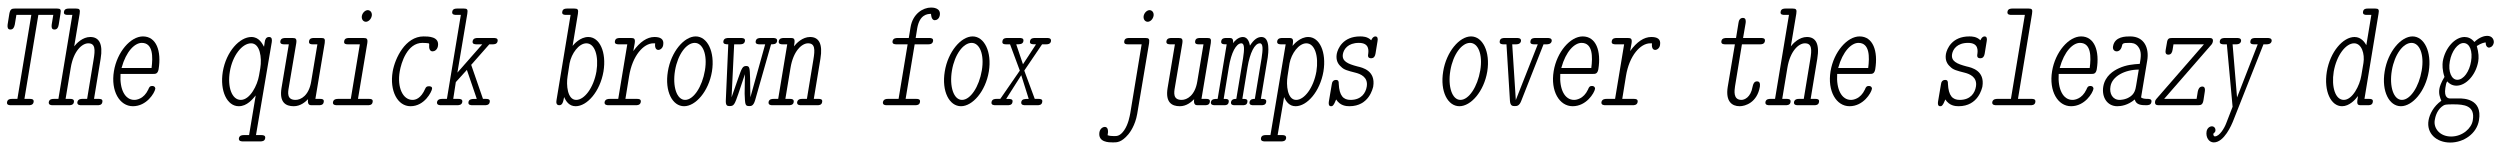
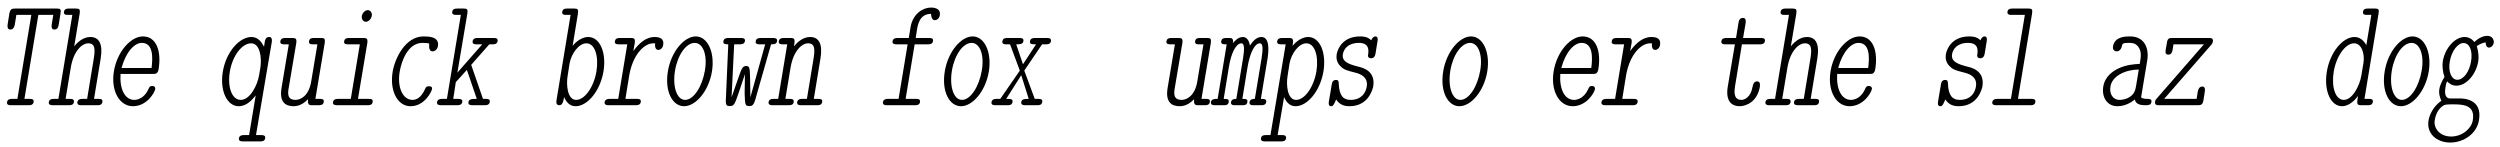
<svg xmlns="http://www.w3.org/2000/svg" width="680px" height="40px" viewBox="0 0 680 40" version="1.1">
  <g id="surface1">
    <path style=" stroke:none;fill-rule:nonzero;fill:rgb(0%,0%,0%);fill-opacity:1;" d="M 15.98 6.664 L 16.449 3.734 C 16.684 2.562 16.41 2.328 15.551 2.328 L 4.027 2.328 C 3.207 2.328 2.777 2.484 2.543 3.734 L 2.074 6.664 C 1.996 7.328 2.035 8.031 2.816 8.031 C 3.637 8.031 3.871 7.367 4.027 6.664 L 4.457 4.047 L 8.52 4.047 L 4.73 26.898 L 3.285 26.898 C 2.895 26.898 2.074 26.898 1.918 27.758 C 1.762 28.617 2.582 28.617 2.973 28.617 L 7.855 28.617 C 8.168 28.617 8.988 28.617 9.145 27.758 C 9.301 26.898 8.48 26.898 8.129 26.898 L 6.645 26.898 L 10.434 4.047 L 14.496 4.047 L 14.066 6.664 C 13.988 7.328 13.988 8.031 14.809 8.031 C 15.629 8.031 15.863 7.367 15.98 6.664 Z M 15.98 6.664 " />
    <path style=" stroke:none;fill-rule:nonzero;fill:rgb(0%,0%,0%);fill-opacity:1;" d="M 27.84 27.758 C 28.035 26.898 27.215 26.898 26.863 26.898 L 25.574 26.898 L 27.371 16 C 28.074 11.859 26.902 10.062 24.559 10.062 C 22.488 10.062 20.848 11.742 20.184 12.602 L 21.668 3.734 C 21.863 2.562 21.59 2.328 20.691 2.328 L 18.738 2.328 C 18.387 2.328 17.527 2.328 17.41 3.188 C 17.215 4.047 18.074 4.047 18.426 4.047 L 19.676 4.047 L 15.887 26.898 L 14.637 26.898 C 14.285 26.898 13.426 26.898 13.27 27.758 C 13.152 28.617 14.012 28.617 14.324 28.617 L 18.777 28.617 C 19.129 28.617 19.988 28.617 20.105 27.758 C 20.262 26.898 19.402 26.898 19.09 26.898 L 17.84 26.898 L 19.246 18.422 C 19.988 13.891 22.293 11.781 24.012 11.781 C 25.926 11.781 25.926 13.461 25.457 16.234 L 23.699 26.898 L 22.371 26.898 C 22.059 26.898 21.238 26.898 21.043 27.758 C 20.926 28.617 21.746 28.617 22.098 28.617 L 26.551 28.617 C 26.902 28.617 27.723 28.617 27.84 27.758 Z M 27.84 27.758 " />
    <path style=" stroke:none;fill-rule:nonzero;fill:rgb(0%,0%,0%);fill-opacity:1;" d="M 42.238 24.164 C 42.277 23.969 42.16 23.383 41.379 23.383 C 40.793 23.383 40.598 23.656 40.324 24.359 C 39.113 26.938 37.121 27.172 36.535 27.172 C 33.996 27.172 32.512 24.32 32.785 20.102 L 41.73 20.102 C 42.277 20.102 42.902 20.102 43.137 18.852 C 43.957 13.852 42.512 9.906 38.879 9.906 C 35.52 9.906 31.848 14.125 30.988 19.359 C 30.09 24.789 32.551 28.891 36.145 28.891 C 39.895 28.891 42.043 25.297 42.238 24.164 Z M 41.223 18.5 L 33.059 18.5 C 34.309 13.891 36.691 11.664 38.566 11.664 C 41.652 11.664 41.613 15.492 41.223 18.5 Z M 41.223 18.5 " />
    <path style=" stroke:none;fill-rule:nonzero;fill:rgb(0%,0%,0%);fill-opacity:1;" d="M 72.129 37.602 C 72.285 36.742 71.426 36.742 71.035 36.742 L 69.629 36.742 L 73.926 11.43 C 74.004 10.805 74.004 10.062 73.184 10.062 C 72.363 10.062 72.09 10.766 72.012 11.43 L 71.816 12.719 C 71.309 11.82 70.449 10.062 68.379 10.062 C 65.215 10.062 61.543 13.969 60.605 19.477 C 59.746 24.75 61.777 28.891 64.941 28.891 C 67.207 28.891 68.691 26.977 69.551 25.961 L 67.754 36.742 L 66.387 36.742 C 65.996 36.742 65.137 36.742 64.98 37.602 C 64.863 38.461 65.723 38.461 66.113 38.461 L 70.762 38.461 C 71.152 38.461 72.012 38.461 72.129 37.602 Z M 70.449 20.57 C 70.02 23.148 68.027 27.172 65.488 27.172 C 63.066 27.172 61.816 23.656 62.52 19.477 C 63.223 15.141 65.84 11.781 68.301 11.781 C 70.723 11.781 71.27 15.648 70.801 18.539 Z M 70.449 20.57 " />
    <path style=" stroke:none;fill-rule:nonzero;fill:rgb(0%,0%,0%);fill-opacity:1;" d="M 88.051 27.758 C 88.246 26.898 87.426 26.898 87.074 26.898 L 85.785 26.898 L 88.324 11.703 C 88.48 10.531 88.246 10.336 87.387 10.336 L 85.355 10.336 C 85.004 10.336 84.184 10.336 84.066 11.195 C 83.91 12.055 84.691 12.055 85.043 12.055 L 86.332 12.055 L 84.652 22.133 C 84.027 26 81.84 27.172 80.395 27.172 C 78.012 27.172 78.285 25.258 78.559 23.734 L 80.59 11.703 C 80.746 10.531 80.434 10.336 79.574 10.336 L 77.621 10.336 C 77.27 10.336 76.41 10.336 76.254 11.195 C 76.098 12.055 76.957 12.055 77.309 12.055 L 78.559 12.055 L 76.566 23.969 C 75.941 27.836 77.699 28.891 79.887 28.891 C 81.723 28.891 83.012 27.758 83.793 26.977 C 83.559 28.617 84.34 28.617 84.77 28.617 L 86.762 28.617 C 87.113 28.617 87.934 28.617 88.051 27.758 Z M 88.051 27.758 " />
    <path style=" stroke:none;fill-rule:nonzero;fill:rgb(0%,0%,0%);fill-opacity:1;" d="M 101.355 27.758 C 101.551 26.898 100.73 26.898 100.379 26.898 L 97.371 26.898 L 99.91 11.703 C 100.066 10.531 99.754 10.336 98.895 10.336 L 94.949 10.336 C 94.559 10.336 93.738 10.336 93.621 11.195 C 93.426 12.055 94.246 12.055 94.637 12.055 L 97.879 12.055 L 95.418 26.898 L 91.98 26.898 C 91.629 26.898 90.73 26.898 90.574 27.758 C 90.418 28.617 91.316 28.617 91.668 28.617 L 100.066 28.617 C 100.418 28.617 101.238 28.617 101.355 27.758 Z M 101.121 4.32 C 101.277 3.383 100.691 2.758 100.027 2.758 C 99.402 2.758 98.621 3.383 98.426 4.32 C 98.27 5.297 98.855 5.922 99.52 5.922 C 100.145 5.922 100.926 5.297 101.121 4.32 Z M 101.121 4.32 " />
    <path style=" stroke:none;fill-rule:nonzero;fill:rgb(0%,0%,0%);fill-opacity:1;" d="M 117.516 24.164 C 117.633 23.461 116.852 23.461 116.656 23.461 C 116.109 23.461 115.875 23.656 115.68 24.086 C 114.469 26.898 112.945 27.172 112.203 27.172 C 109.547 27.172 107.984 23.734 108.727 19.438 C 109.117 17.094 110.758 11.664 114.898 11.664 C 115.68 11.664 116.305 11.742 116.578 11.781 C 116.773 11.859 116.773 12.055 116.734 12.328 C 116.617 13.969 117.516 13.969 117.672 13.969 C 118.219 13.969 118.922 13.539 119.117 12.562 C 119.586 9.906 116.461 9.906 115.211 9.906 C 110.25 9.906 107.438 15.844 106.812 19.438 C 105.914 24.711 108.141 28.891 111.656 28.891 C 115.523 28.891 117.438 24.867 117.516 24.164 Z M 117.516 24.164 " />
    <path style=" stroke:none;fill-rule:nonzero;fill:rgb(0%,0%,0%);fill-opacity:1;" d="M 133.203 27.758 C 133.398 26.898 132.539 26.898 132.188 26.898 L 131.367 26.898 L 128.164 17.641 L 133.086 12.055 L 133.984 12.055 C 134.375 12.055 135.195 12.055 135.352 11.195 C 135.508 10.336 134.688 10.336 134.297 10.336 L 129.883 10.336 C 129.57 10.336 128.711 10.336 128.555 11.195 C 128.398 12.055 129.258 12.055 129.609 12.055 L 131.172 12.055 L 124.414 19.75 L 127.109 3.734 C 127.305 2.562 127.07 2.328 126.211 2.328 L 124.336 2.328 C 123.984 2.328 123.125 2.328 123.008 3.188 C 122.852 4.047 123.711 4.047 124.062 4.047 L 125.352 4.047 L 121.562 26.898 L 120.273 26.898 C 119.922 26.898 119.062 26.898 118.867 27.758 C 118.75 28.617 119.609 28.617 119.961 28.617 L 124.336 28.617 C 124.727 28.617 125.586 28.617 125.742 27.758 C 125.898 26.898 125.039 26.898 124.648 26.898 L 123.281 26.898 L 123.984 22.328 L 126.992 19.008 L 129.688 26.898 C 128.398 26.898 127.578 26.898 127.422 27.758 C 127.266 28.617 128.125 28.617 128.516 28.617 L 131.875 28.617 C 132.227 28.617 133.086 28.617 133.203 27.758 Z M 133.203 27.758 " />
    <path style=" stroke:none;fill-rule:nonzero;fill:rgb(0%,0%,0%);fill-opacity:1;" d="M 164.148 19.438 C 165.008 14.164 163.094 10.062 160.008 10.062 C 157.82 10.062 156.102 12.016 155.75 12.484 L 157.195 3.734 C 157.391 2.562 157.117 2.328 156.219 2.328 L 154.266 2.328 C 153.914 2.328 153.055 2.328 152.938 3.188 C 152.742 4.047 153.602 4.047 153.953 4.047 L 155.203 4.047 L 151.375 27.211 C 151.258 27.875 151.297 28.617 152.117 28.617 C 152.938 28.617 153.172 27.875 153.445 26.391 C 153.953 27.602 154.852 28.891 156.57 28.891 C 159.695 28.891 163.211 24.906 164.148 19.438 Z M 162.234 19.438 C 161.453 23.891 158.953 27.172 156.727 27.172 C 154.305 27.172 153.992 23.07 154.383 20.727 L 154.93 17.211 C 155.438 14.555 157.43 11.781 159.5 11.781 C 161.805 11.781 162.898 15.258 162.234 19.438 Z M 162.234 19.438 " />
    <path style=" stroke:none;fill-rule:nonzero;fill:rgb(0%,0%,0%);fill-opacity:1;" d="M 180.387 12.25 C 180.699 10.492 179.449 10.062 178.004 10.062 C 176.012 10.062 174.059 11.391 172.262 13.891 L 172.652 11.703 C 172.809 10.531 172.496 10.336 171.637 10.336 L 168.59 10.336 C 168.238 10.336 167.379 10.336 167.262 11.195 C 167.066 12.055 167.965 12.055 168.277 12.055 L 170.621 12.055 L 168.16 26.898 L 165.855 26.898 C 165.504 26.898 164.645 26.898 164.449 27.758 C 164.332 28.617 165.191 28.617 165.543 28.617 L 172.965 28.617 C 173.316 28.617 174.137 28.617 174.293 27.758 C 174.449 26.898 173.629 26.898 173.277 26.898 L 170.113 26.898 L 171.129 20.648 C 172.027 15.141 175.035 11.781 177.73 11.781 L 178.199 11.781 C 178.004 13.461 178.824 13.578 179.059 13.578 C 179.605 13.578 180.27 13.07 180.387 12.25 Z M 180.387 12.25 " />
    <path style=" stroke:none;fill-rule:nonzero;fill:rgb(0%,0%,0%);fill-opacity:1;" d="M 193.652 19.438 C 194.512 14.086 192.402 9.906 189.238 9.906 C 186.074 9.906 182.52 14.086 181.66 19.438 C 180.762 24.867 182.91 28.891 186.074 28.891 C 189.199 28.891 192.754 24.867 193.652 19.438 Z M 191.738 19.164 C 190.996 23.578 188.652 27.172 186.348 27.172 C 184.082 27.172 182.871 23.539 183.613 19.164 C 184.355 14.789 186.699 11.664 188.965 11.664 C 191.152 11.664 192.48 14.789 191.738 19.164 Z M 191.738 19.164 " />
    <path style=" stroke:none;fill-rule:nonzero;fill:rgb(0%,0%,0%);fill-opacity:1;" d="M 211.371 11.195 C 211.488 10.336 210.629 10.336 210.277 10.336 L 206.879 10.336 C 206.566 10.336 205.707 10.336 205.551 11.195 C 205.395 12.055 206.254 12.055 206.605 12.055 L 208.129 12.055 L 204.105 26.469 L 204.027 21.352 C 203.949 18.5 203.91 17.953 202.973 17.953 C 201.996 17.953 201.762 18.5 200.785 21.312 L 198.988 26.469 L 199.691 12.055 L 201.215 12.055 C 201.605 12.055 202.465 12.055 202.621 11.195 C 202.777 10.336 201.918 10.336 201.527 10.336 L 198.168 10.336 C 197.777 10.336 196.918 10.336 196.762 11.195 C 196.605 12.055 197.465 12.055 198.09 12.055 L 197.426 27.211 C 197.348 28.695 197.777 28.852 198.441 28.852 C 199.613 28.852 199.809 28.5 200.863 25.414 L 202.621 20.18 L 202.543 25.492 C 202.66 28.461 202.66 28.852 203.793 28.852 C 204.301 28.852 204.926 28.852 205.395 27.25 L 209.73 12.055 C 210.395 12.055 211.215 12.055 211.371 11.195 Z M 211.371 11.195 " />
    <path style=" stroke:none;fill-rule:nonzero;fill:rgb(0%,0%,0%);fill-opacity:1;" d="M 223.621 27.758 C 223.816 26.898 222.996 26.898 222.645 26.898 L 221.355 26.898 L 223.152 16 C 223.855 11.859 222.684 10.062 220.34 10.062 C 218.27 10.062 216.629 11.742 215.965 12.602 C 216.277 10.766 216.199 10.336 215.145 10.336 L 213.191 10.336 C 212.84 10.336 211.98 10.336 211.824 11.195 C 211.668 12.055 212.527 12.055 212.879 12.055 L 214.129 12.055 L 211.668 26.898 L 210.418 26.898 C 210.066 26.898 209.207 26.898 209.051 27.758 C 208.934 28.617 209.793 28.617 210.105 28.617 L 214.559 28.617 C 214.91 28.617 215.77 28.617 215.887 27.758 C 216.043 26.898 215.184 26.898 214.871 26.898 L 213.621 26.898 L 215.027 18.422 C 215.77 13.891 218.074 11.781 219.793 11.781 C 221.707 11.781 221.707 13.461 221.238 16.234 L 219.48 26.898 L 218.152 26.898 C 217.84 26.898 217.02 26.898 216.824 27.758 C 216.707 28.617 217.527 28.617 217.879 28.617 L 222.332 28.617 C 222.684 28.617 223.504 28.617 223.621 27.758 Z M 223.621 27.758 " />
    <path style=" stroke:none;fill-rule:nonzero;fill:rgb(0%,0%,0%);fill-opacity:1;" d="M 255.625 4.164 C 255.977 2.055 253.633 2.055 253.242 2.055 C 251.055 2.055 248.242 3.734 247.656 7.484 L 247.188 10.336 L 244.18 10.336 C 243.789 10.336 242.93 10.336 242.773 11.195 C 242.617 12.055 243.477 12.055 243.828 12.055 L 246.875 12.055 L 244.414 26.898 L 241.484 26.898 C 241.172 26.898 240.352 26.898 240.156 27.758 C 240.039 28.617 240.859 28.617 241.211 28.617 L 248.906 28.617 C 249.297 28.617 250.117 28.617 250.234 27.758 C 250.391 26.898 249.609 26.898 249.219 26.898 L 246.328 26.898 L 248.789 12.055 L 252.461 12.055 C 252.812 12.055 253.633 12.055 253.789 11.195 C 253.945 10.336 253.125 10.336 252.773 10.336 L 249.062 10.336 L 249.492 7.641 C 250.156 3.969 252.227 3.773 253.242 3.773 C 253.242 3.773 253.242 5.492 254.258 5.492 C 254.688 5.492 255.43 5.219 255.625 4.164 Z M 255.625 4.164 " />
    <path style=" stroke:none;fill-rule:nonzero;fill:rgb(0%,0%,0%);fill-opacity:1;" d="M 268.969 19.438 C 269.828 14.086 267.719 9.906 264.555 9.906 C 261.391 9.906 257.836 14.086 256.977 19.438 C 256.078 24.867 258.227 28.891 261.391 28.891 C 264.516 28.891 268.07 24.867 268.969 19.438 Z M 267.055 19.164 C 266.312 23.578 263.969 27.172 261.664 27.172 C 259.398 27.172 258.188 23.539 258.93 19.164 C 259.672 14.789 262.016 11.664 264.281 11.664 C 266.469 11.664 267.797 14.789 267.055 19.164 Z M 267.055 19.164 " />
    <path style=" stroke:none;fill-rule:nonzero;fill:rgb(0%,0%,0%);fill-opacity:1;" d="M 283.484 27.758 C 283.68 26.898 282.859 26.898 282.469 26.898 L 281.453 26.898 L 278.602 19.203 L 283.445 12.055 L 284.539 12.055 C 284.891 12.055 285.711 12.055 285.867 11.195 C 285.984 10.336 285.164 10.336 284.852 10.336 L 281.492 10.336 C 281.141 10.336 280.281 10.336 280.164 11.195 C 279.969 12.055 280.789 12.055 281.805 12.055 L 278.25 17.484 L 276.414 12.055 C 277.391 12.055 278.211 12.055 278.367 11.195 C 278.523 10.336 277.703 10.336 277.352 10.336 L 273.992 10.336 C 273.602 10.336 272.781 10.336 272.664 11.195 C 272.469 12.055 273.289 12.055 273.68 12.055 L 274.734 12.055 L 277.391 19.203 L 272.078 26.898 L 271.062 26.898 C 270.711 26.898 269.852 26.898 269.695 27.758 C 269.539 28.617 270.398 28.617 270.75 28.617 L 274.07 28.617 C 274.461 28.617 275.281 28.617 275.398 27.758 C 275.594 26.898 274.812 26.898 273.68 26.898 L 277.781 20.453 L 279.812 26.898 C 278.758 26.898 277.938 26.898 277.781 27.758 C 277.664 28.617 278.484 28.617 278.836 28.617 L 282.156 28.617 C 282.547 28.617 283.367 28.617 283.484 27.758 Z M 283.484 27.758 " />
-     <path style=" stroke:none;fill-rule:nonzero;fill:rgb(0%,0%,0%);fill-opacity:1;" d="M 309.316 31 L 312.559 11.703 C 312.715 10.531 312.441 10.336 311.582 10.336 L 307.129 10.336 C 306.777 10.336 305.918 10.336 305.801 11.195 C 305.645 12.055 306.387 12.055 306.816 12.055 L 310.527 12.055 L 307.441 30.766 C 307.285 31.547 306.934 33.773 305.762 35.453 C 304.668 37.016 303.809 37.016 303.066 37.016 C 302.48 37.016 301.777 36.977 301.27 36.781 C 301.465 35.844 301.504 34.516 300.488 34.516 C 300.059 34.516 299.238 34.906 299.043 35.961 C 298.613 38.734 301.621 38.734 302.754 38.734 C 303.848 38.734 305.059 38.734 306.934 36.508 C 307.285 36.078 308.77 34.164 309.316 31 Z M 313.77 4.32 C 313.926 3.383 313.34 2.758 312.676 2.758 C 312.051 2.758 311.27 3.383 311.074 4.32 C 310.918 5.297 311.504 5.922 312.168 5.922 C 312.832 5.922 313.574 5.297 313.77 4.32 Z M 313.77 4.32 " />
    <path style=" stroke:none;fill-rule:nonzero;fill:rgb(0%,0%,0%);fill-opacity:1;" d="M 329.066 27.758 C 329.262 26.898 328.441 26.898 328.09 26.898 L 326.801 26.898 L 329.34 11.703 C 329.496 10.531 329.262 10.336 328.402 10.336 L 326.371 10.336 C 326.02 10.336 325.199 10.336 325.082 11.195 C 324.926 12.055 325.707 12.055 326.059 12.055 L 327.348 12.055 L 325.668 22.133 C 325.043 26 322.855 27.172 321.41 27.172 C 319.027 27.172 319.301 25.258 319.574 23.734 L 321.605 11.703 C 321.762 10.531 321.449 10.336 320.59 10.336 L 318.637 10.336 C 318.285 10.336 317.426 10.336 317.27 11.195 C 317.113 12.055 317.973 12.055 318.324 12.055 L 319.574 12.055 L 317.582 23.969 C 316.957 27.836 318.715 28.891 320.902 28.891 C 322.738 28.891 324.027 27.758 324.809 26.977 C 324.574 28.617 325.355 28.617 325.785 28.617 L 327.777 28.617 C 328.129 28.617 328.949 28.617 329.066 27.758 Z M 329.066 27.758 " />
    <path style=" stroke:none;fill-rule:nonzero;fill:rgb(0%,0%,0%);fill-opacity:1;" d="M 344.402 27.758 C 344.559 26.898 343.816 26.898 342.957 26.898 L 344.832 15.57 C 344.949 14.672 345.613 10.062 343.113 10.062 C 342.02 10.062 341.043 10.766 339.988 12.406 C 339.871 11.742 339.48 10.062 338.074 10.062 C 336.707 10.062 335.691 11.312 335.379 11.742 C 335.574 10.336 334.871 10.336 334.402 10.336 L 333.504 10.336 C 333.152 10.336 332.293 10.336 332.176 11.195 C 332.02 12.055 332.762 12.055 333.66 12.055 L 331.199 26.898 C 330.34 26.898 329.559 26.898 329.363 27.758 C 329.246 28.617 330.105 28.617 330.457 28.617 L 332.996 28.617 C 333.348 28.617 334.09 28.617 334.207 27.758 C 334.363 26.898 333.699 26.898 332.84 26.898 L 334.246 18.305 C 334.871 14.32 336.238 11.781 337.645 11.781 C 338.582 11.781 338.465 13.539 338.113 15.844 L 336.277 26.898 C 335.809 26.898 335.027 26.898 334.832 27.758 C 334.715 28.617 335.496 28.617 335.848 28.617 L 338.035 28.617 C 338.426 28.617 339.168 28.617 339.285 27.758 C 339.441 26.898 338.777 26.898 337.918 26.898 L 339.324 18.305 C 339.988 14.32 341.277 11.781 342.684 11.781 C 343.621 11.781 343.504 13.539 343.152 15.844 L 341.316 26.898 C 340.848 26.898 340.066 26.898 339.871 27.758 C 339.754 28.617 340.535 28.617 340.887 28.617 L 343.074 28.617 C 343.426 28.617 344.285 28.617 344.402 27.758 Z M 344.402 27.758 " />
    <path style=" stroke:none;fill-rule:nonzero;fill:rgb(0%,0%,0%);fill-opacity:1;" d="M 359.977 19.438 C 360.836 14.164 358.922 10.062 355.836 10.062 C 353.648 10.062 351.93 12.016 351.578 12.484 C 351.852 10.805 351.773 10.336 350.719 10.336 L 348.766 10.336 C 348.414 10.336 347.555 10.336 347.398 11.195 C 347.242 12.055 348.102 12.055 348.453 12.055 L 349.703 12.055 L 345.562 36.742 L 344.312 36.742 C 343.961 36.742 343.102 36.742 342.984 37.602 C 342.867 38.461 343.727 38.461 344.039 38.461 L 348.492 38.461 C 348.844 38.461 349.703 38.461 349.82 37.602 C 349.938 36.742 349.078 36.742 348.766 36.742 L 347.516 36.742 L 349.273 26.391 C 349.781 27.602 350.68 28.891 352.398 28.891 C 355.523 28.891 359.039 24.906 359.977 19.438 Z M 358.062 19.438 C 357.281 23.891 354.781 27.172 352.555 27.172 C 350.133 27.172 349.82 23.07 350.211 20.727 L 350.758 17.211 C 351.266 14.555 353.258 11.781 355.328 11.781 C 357.633 11.781 358.727 15.258 358.062 19.438 Z M 358.062 19.438 " />
    <path style=" stroke:none;fill-rule:nonzero;fill:rgb(0%,0%,0%);fill-opacity:1;" d="M 373.516 23.539 C 374.219 19.203 370.586 18.383 369.219 18.07 C 366.562 17.367 364.922 16.664 365.273 14.672 C 365.508 13.422 366.602 11.664 369.609 11.664 C 372.5 11.664 372.305 13.734 372.109 14.945 C 372.031 15.766 372.578 15.844 372.93 15.844 C 373.75 15.844 374.023 15.258 374.141 14.555 L 374.688 11.195 C 374.805 10.609 374.766 9.906 374.102 9.906 C 373.359 9.906 372.969 10.961 372.969 10.961 C 371.953 9.906 370.586 9.906 369.961 9.906 C 365.234 9.906 363.867 13.266 363.594 14.672 C 363.32 16.352 363.906 17.406 364.766 18.148 C 365.547 18.969 366.445 19.203 368.75 19.789 C 369.961 20.102 372.188 20.922 371.758 23.539 C 371.484 25.258 370.312 27.172 367.344 27.172 C 365.391 27.172 364.297 26.039 364.141 22.836 C 364.141 22.211 364.102 21.742 363.398 21.742 C 362.578 21.742 362.305 22.328 362.227 23.031 L 361.445 27.641 C 361.367 28.188 361.367 28.891 362.031 28.891 C 362.383 28.891 362.695 28.891 363.438 27.055 C 364.492 28.734 366.094 28.891 367.031 28.891 C 372.422 28.891 373.398 23.969 373.516 23.539 Z M 373.516 23.539 " />
    <path style=" stroke:none;fill-rule:nonzero;fill:rgb(0%,0%,0%);fill-opacity:1;" d="M 404.539 19.438 C 405.398 14.086 403.289 9.906 400.125 9.906 C 396.961 9.906 393.406 14.086 392.547 19.438 C 391.648 24.867 393.797 28.891 396.961 28.891 C 400.086 28.891 403.641 24.867 404.539 19.438 Z M 402.625 19.164 C 401.883 23.578 399.539 27.172 397.234 27.172 C 394.969 27.172 393.758 23.539 394.5 19.164 C 395.242 14.789 397.586 11.664 399.852 11.664 C 402.039 11.664 403.367 14.789 402.625 19.164 Z M 402.625 19.164 " />
-     <path style=" stroke:none;fill-rule:nonzero;fill:rgb(0%,0%,0%);fill-opacity:1;" d="M 422.066 11.195 C 422.184 10.336 421.285 10.336 420.934 10.336 L 417.613 10.336 C 417.262 10.336 416.402 10.336 416.285 11.195 C 416.09 12.055 416.949 12.055 417.301 12.055 L 418.277 12.055 L 412.301 27.211 L 411.324 12.055 L 412.301 12.055 C 412.652 12.055 413.512 12.055 413.707 11.195 C 413.824 10.336 412.965 10.336 412.613 10.336 L 409.254 10.336 C 408.902 10.336 408.043 10.336 407.926 11.195 C 407.77 12.055 408.629 12.055 408.98 12.055 L 409.762 12.055 L 410.699 27.328 C 410.777 28.852 411.441 28.852 412.027 28.852 C 412.574 28.852 413.277 28.852 413.824 27.328 L 419.84 12.055 L 420.621 12.055 C 420.973 12.055 421.871 12.055 422.066 11.195 Z M 422.066 11.195 " />
    <path style=" stroke:none;fill-rule:nonzero;fill:rgb(0%,0%,0%);fill-opacity:1;" d="M 433.848 24.164 C 433.887 23.969 433.77 23.383 432.988 23.383 C 432.402 23.383 432.207 23.656 431.934 24.359 C 430.723 26.938 428.73 27.172 428.145 27.172 C 425.605 27.172 424.121 24.32 424.395 20.102 L 433.34 20.102 C 433.887 20.102 434.512 20.102 434.746 18.852 C 435.566 13.852 434.121 9.906 430.488 9.906 C 427.129 9.906 423.457 14.125 422.598 19.359 C 421.699 24.789 424.16 28.891 427.754 28.891 C 431.504 28.891 433.652 25.297 433.848 24.164 Z M 432.832 18.5 L 424.668 18.5 C 425.918 13.891 428.301 11.664 430.176 11.664 C 433.262 11.664 433.223 15.492 432.832 18.5 Z M 432.832 18.5 " />
    <path style=" stroke:none;fill-rule:nonzero;fill:rgb(0%,0%,0%);fill-opacity:1;" d="M 451.527 12.25 C 451.84 10.492 450.59 10.062 449.145 10.062 C 447.152 10.062 445.199 11.391 443.402 13.891 L 443.793 11.703 C 443.949 10.531 443.637 10.336 442.777 10.336 L 439.73 10.336 C 439.379 10.336 438.52 10.336 438.402 11.195 C 438.207 12.055 439.105 12.055 439.418 12.055 L 441.762 12.055 L 439.301 26.898 L 436.996 26.898 C 436.645 26.898 435.785 26.898 435.59 27.758 C 435.473 28.617 436.332 28.617 436.684 28.617 L 444.105 28.617 C 444.457 28.617 445.277 28.617 445.434 27.758 C 445.59 26.898 444.77 26.898 444.418 26.898 L 441.254 26.898 L 442.27 20.648 C 443.168 15.141 446.176 11.781 448.871 11.781 L 449.34 11.781 C 449.145 13.461 449.965 13.578 450.199 13.578 C 450.746 13.578 451.41 13.07 451.527 12.25 Z M 451.527 12.25 " />
    <path style=" stroke:none;fill-rule:nonzero;fill:rgb(0%,0%,0%);fill-opacity:1;" d="M 478.688 23.578 C 478.766 22.836 478.727 22.133 477.906 22.133 C 477.125 22.133 476.852 22.836 476.695 23.617 C 476.188 26.547 474.43 27.172 473.688 27.172 C 471.344 27.172 471.773 24.633 471.93 23.461 L 473.805 12.055 L 478.727 12.055 C 479.078 12.055 479.898 12.055 480.055 11.195 C 480.211 10.336 479.391 10.336 479.039 10.336 L 474.117 10.336 L 474.82 6.234 C 474.898 5.57 474.859 4.867 474.078 4.867 C 473.258 4.867 472.945 5.57 472.867 6.234 L 472.203 10.336 L 469.586 10.336 C 469.273 10.336 468.336 10.336 468.219 11.195 C 468.062 12.055 468.922 12.055 469.273 12.055 L 471.891 12.055 L 469.938 23.656 C 469.312 27.602 471.109 28.891 473.18 28.891 C 474.742 28.891 477.945 27.875 478.688 23.578 Z M 478.688 23.578 " />
    <path style=" stroke:none;fill-rule:nonzero;fill:rgb(0%,0%,0%);fill-opacity:1;" d="M 494.766 27.758 C 494.961 26.898 494.141 26.898 493.789 26.898 L 492.5 26.898 L 494.297 16 C 495 11.859 493.828 10.062 491.484 10.062 C 489.414 10.062 487.773 11.742 487.109 12.602 L 488.594 3.734 C 488.789 2.562 488.516 2.328 487.617 2.328 L 485.664 2.328 C 485.312 2.328 484.453 2.328 484.336 3.188 C 484.141 4.047 485 4.047 485.352 4.047 L 486.602 4.047 L 482.812 26.898 L 481.562 26.898 C 481.211 26.898 480.352 26.898 480.195 27.758 C 480.078 28.617 480.938 28.617 481.25 28.617 L 485.703 28.617 C 486.055 28.617 486.914 28.617 487.031 27.758 C 487.188 26.898 486.328 26.898 486.016 26.898 L 484.766 26.898 L 486.172 18.422 C 486.914 13.891 489.219 11.781 490.938 11.781 C 492.852 11.781 492.852 13.461 492.383 16.234 L 490.625 26.898 L 489.297 26.898 C 488.984 26.898 488.164 26.898 487.969 27.758 C 487.852 28.617 488.672 28.617 489.023 28.617 L 493.477 28.617 C 493.828 28.617 494.648 28.617 494.766 27.758 Z M 494.766 27.758 " />
    <path style=" stroke:none;fill-rule:nonzero;fill:rgb(0%,0%,0%);fill-opacity:1;" d="M 509.164 24.164 C 509.203 23.969 509.086 23.383 508.305 23.383 C 507.719 23.383 507.523 23.656 507.25 24.359 C 506.039 26.938 504.047 27.172 503.461 27.172 C 500.922 27.172 499.438 24.32 499.711 20.102 L 508.656 20.102 C 509.203 20.102 509.828 20.102 510.062 18.852 C 510.883 13.852 509.438 9.906 505.805 9.906 C 502.445 9.906 498.773 14.125 497.914 19.359 C 497.016 24.789 499.477 28.891 503.07 28.891 C 506.82 28.891 508.969 25.297 509.164 24.164 Z M 508.148 18.5 L 499.984 18.5 C 501.234 13.891 503.617 11.664 505.492 11.664 C 508.578 11.664 508.539 15.492 508.148 18.5 Z M 508.148 18.5 " />
    <path style=" stroke:none;fill-rule:nonzero;fill:rgb(0%,0%,0%);fill-opacity:1;" d="M 539.215 23.539 C 539.918 19.203 536.285 18.383 534.918 18.07 C 532.262 17.367 530.621 16.664 530.973 14.672 C 531.207 13.422 532.301 11.664 535.309 11.664 C 538.199 11.664 538.004 13.734 537.809 14.945 C 537.73 15.766 538.277 15.844 538.629 15.844 C 539.449 15.844 539.723 15.258 539.84 14.555 L 540.387 11.195 C 540.504 10.609 540.465 9.906 539.801 9.906 C 539.059 9.906 538.668 10.961 538.668 10.961 C 537.652 9.906 536.285 9.906 535.66 9.906 C 530.934 9.906 529.566 13.266 529.293 14.672 C 529.02 16.352 529.605 17.406 530.465 18.148 C 531.246 18.969 532.145 19.203 534.449 19.789 C 535.66 20.102 537.887 20.922 537.457 23.539 C 537.184 25.258 536.012 27.172 533.043 27.172 C 531.09 27.172 529.996 26.039 529.84 22.836 C 529.84 22.211 529.801 21.742 529.098 21.742 C 528.277 21.742 528.004 22.328 527.926 23.031 L 527.145 27.641 C 527.066 28.188 527.066 28.891 527.73 28.891 C 528.082 28.891 528.395 28.891 529.137 27.055 C 530.191 28.734 531.793 28.891 532.73 28.891 C 538.121 28.891 539.098 23.969 539.215 23.539 Z M 539.215 23.539 " />
    <path style=" stroke:none;fill-rule:nonzero;fill:rgb(0%,0%,0%);fill-opacity:1;" d="M 553.613 27.758 C 553.77 26.898 552.949 26.898 552.637 26.898 L 548.887 26.898 L 552.715 3.734 C 552.91 2.562 552.676 2.328 551.816 2.328 L 547.363 2.328 C 547.012 2.328 546.152 2.328 546.035 3.188 C 545.879 4.047 546.738 4.047 547.09 4.047 L 550.762 4.047 L 546.973 26.898 L 543.301 26.898 C 542.949 26.898 542.09 26.898 541.895 27.758 C 541.777 28.617 542.637 28.617 542.988 28.617 L 552.324 28.617 C 552.676 28.617 553.496 28.617 553.613 27.758 Z M 553.613 27.758 " />
-     <path style=" stroke:none;fill-rule:nonzero;fill:rgb(0%,0%,0%);fill-opacity:1;" d="M 569.418 24.164 C 569.457 23.969 569.34 23.383 568.559 23.383 C 567.973 23.383 567.777 23.656 567.504 24.359 C 566.293 26.938 564.301 27.172 563.715 27.172 C 561.176 27.172 559.691 24.32 559.965 20.102 L 568.91 20.102 C 569.457 20.102 570.082 20.102 570.316 18.852 C 571.137 13.852 569.691 9.906 566.059 9.906 C 562.699 9.906 559.027 14.125 558.168 19.359 C 557.27 24.789 559.73 28.891 563.324 28.891 C 567.074 28.891 569.223 25.297 569.418 24.164 Z M 568.402 18.5 L 560.238 18.5 C 561.488 13.891 563.871 11.664 565.746 11.664 C 568.832 11.664 568.793 15.492 568.402 18.5 Z M 568.402 18.5 " />
    <path style=" stroke:none;fill-rule:nonzero;fill:rgb(0%,0%,0%);fill-opacity:1;" d="M 585.184 27.758 C 585.379 26.898 584.52 26.898 584.168 26.898 C 583.387 26.898 582.801 26.82 582.371 26.508 L 584.051 16.43 C 584.598 13.148 583.309 9.906 579.402 9.906 C 578.191 9.906 575.223 9.906 574.754 12.562 C 574.559 13.539 575.184 13.969 575.73 13.969 C 575.887 13.969 576.902 13.969 577.215 12.328 C 577.254 12.172 577.293 11.781 577.996 11.703 C 578.348 11.664 578.777 11.664 579.129 11.664 C 579.832 11.664 580.848 11.664 581.629 12.758 C 582.566 14.008 582.332 15.531 582.02 17.367 C 580.184 17.484 578.387 17.641 576.395 18.539 C 574.832 19.242 572.605 20.648 572.098 23.5 C 571.59 26.508 573.23 28.891 575.887 28.891 C 576.902 28.891 578.777 28.656 580.652 27.055 C 581.004 28.539 582.488 28.617 583.66 28.617 C 584.246 28.617 585.066 28.617 585.184 27.758 Z M 581.043 23.188 C 580.848 24.32 580.652 25.531 579.246 26.391 C 578.074 27.172 576.551 27.172 576.551 27.172 C 574.598 27.172 573.699 25.414 574.051 23.5 C 574.48 20.766 577.957 18.93 581.746 18.93 Z M 581.043 23.188 " />
    <path style=" stroke:none;fill-rule:nonzero;fill:rgb(0%,0%,0%);fill-opacity:1;" d="M 599.352 27.211 L 599.703 24.945 C 599.82 24.32 599.781 23.539 599.039 23.539 C 598.219 23.539 597.906 24.281 597.789 24.945 L 597.477 26.898 L 588.648 26.898 L 601.578 12.055 C 601.734 11.82 601.852 11.625 601.891 11.352 C 602.086 10.336 601.344 10.336 600.875 10.336 L 590.797 10.336 C 589.938 10.336 589.547 10.492 589.391 11.703 L 589.078 13.5 C 588.961 14.164 588.961 14.867 589.781 14.867 C 590.602 14.867 590.836 14.203 590.953 13.5 L 591.188 12.055 L 599.469 12.055 L 586.539 26.898 C 586.383 27.094 586.227 27.289 586.188 27.602 C 586.031 28.617 586.734 28.617 587.281 28.617 L 597.906 28.617 C 598.766 28.617 599.156 28.383 599.352 27.211 Z M 599.352 27.211 " />
-     <path style=" stroke:none;fill-rule:nonzero;fill:rgb(0%,0%,0%);fill-opacity:1;" d="M 617.891 11.195 C 618.008 10.336 617.109 10.336 616.758 10.336 L 613.438 10.336 C 613.086 10.336 612.227 10.336 612.109 11.195 C 611.914 12.055 612.773 12.055 613.125 12.055 L 614.102 12.055 L 608.477 26.508 L 607.266 12.055 L 608.203 12.055 C 608.516 12.055 609.375 12.055 609.57 11.195 C 609.688 10.336 608.828 10.336 608.477 10.336 L 605.156 10.336 C 604.844 10.336 603.906 10.336 603.789 11.195 C 603.633 12.055 604.531 12.055 604.883 12.055 L 605.703 12.055 L 607.266 29.047 L 605.508 33.578 C 605.039 34.828 603.711 37.094 602.461 37.094 C 601.953 37.094 602.031 36.352 602.031 36.352 C 602.383 36.117 602.578 35.688 602.578 35.688 C 602.734 34.828 602.188 34.359 601.641 34.359 C 601.016 34.359 600.352 34.867 600.195 35.727 C 599.922 37.289 600.781 38.734 602.148 38.734 C 604.961 38.734 606.992 34.008 607.5 32.68 L 615.664 12.055 L 616.445 12.055 C 616.797 12.055 617.695 12.055 617.891 11.195 Z M 617.891 11.195 " />
    <path style=" stroke:none;fill-rule:nonzero;fill:rgb(0%,0%,0%);fill-opacity:1;" d="M 645.398 27.758 C 645.594 26.898 644.773 26.898 644.422 26.898 L 643.133 26.898 L 646.961 3.734 C 647.195 2.562 646.922 2.328 646.062 2.328 L 644.031 2.328 C 643.68 2.328 642.859 2.328 642.742 3.188 C 642.586 4.047 643.406 4.047 643.719 4.047 L 645.008 4.047 L 643.641 12.289 C 643.25 11.586 642.273 10.062 640.438 10.062 C 637.312 10.062 633.797 14.086 632.898 19.477 C 632.039 24.789 633.992 28.891 637.039 28.891 C 638.992 28.891 640.594 27.172 641.375 26.117 C 641.023 28.188 641.062 28.617 642.117 28.617 L 644.109 28.617 C 644.461 28.617 645.281 28.617 645.398 27.758 Z M 642.273 20.609 C 641.844 23.227 639.891 27.172 637.508 27.172 C 635.203 27.172 634.109 23.656 634.773 19.477 C 635.555 15.023 638.055 11.781 640.32 11.781 C 642.391 11.781 643.25 14.672 642.859 17.133 Z M 642.273 20.609 " />
    <path style=" stroke:none;fill-rule:nonzero;fill:rgb(0%,0%,0%);fill-opacity:1;" d="M 660.621 19.438 C 661.48 14.086 659.371 9.906 656.207 9.906 C 653.043 9.906 649.488 14.086 648.629 19.438 C 647.73 24.867 649.879 28.891 653.043 28.891 C 656.168 28.891 659.723 24.867 660.621 19.438 Z M 658.707 19.164 C 657.965 23.578 655.621 27.172 653.316 27.172 C 651.051 27.172 649.84 23.539 650.582 19.164 C 651.324 14.789 653.668 11.664 655.934 11.664 C 658.121 11.664 659.449 14.789 658.707 19.164 Z M 658.707 19.164 " />
    <path style=" stroke:none;fill-rule:nonzero;fill:rgb(0%,0%,0%);fill-opacity:1;" d="M 678.301 11.664 C 678.418 10.922 677.988 9.75 676.504 9.75 C 675.918 9.75 674.512 9.984 673.027 11.43 C 672.246 10.414 671.23 10.062 670.371 10.062 C 667.754 10.062 665.059 13.031 664.434 16.703 C 664.316 17.562 664.277 19.086 664.902 20.922 C 663.965 22.445 663.613 23.578 663.535 24.047 C 663.262 25.414 663.652 26.508 664.043 27.406 C 661.895 28.93 660.84 31.117 660.566 32.719 C 659.941 36.273 662.715 38.773 666.465 38.773 C 670.176 38.773 673.691 36.312 674.277 32.719 C 675.293 26.781 669.941 26.781 668.965 26.781 L 666.426 26.781 C 665.996 26.781 664.707 26.625 665.137 23.93 C 665.293 22.836 665.371 22.602 665.645 22.133 C 666.152 22.758 667.051 23.305 668.145 23.305 C 670.801 23.305 673.457 20.336 674.082 16.703 C 674.238 15.688 674.238 14.438 673.691 12.523 C 674.941 11.703 675.684 11.586 676.113 11.547 C 676.074 12.914 676.973 12.953 676.973 12.953 C 677.246 12.953 678.066 12.758 678.301 11.664 Z M 672.129 16.703 C 671.699 19.398 670.137 21.703 668.379 21.703 C 666.816 21.703 665.84 19.477 666.348 16.703 C 666.816 13.891 668.535 11.703 670.059 11.703 C 671.816 11.703 672.598 13.969 672.129 16.703 Z M 672.598 32.719 C 672.285 34.867 669.824 37.133 666.699 37.133 C 663.613 37.133 661.895 34.867 662.246 32.719 C 662.363 31.977 662.715 30.219 664.121 29.047 C 664.941 28.383 665.254 28.383 667.363 28.383 C 670.137 28.383 673.301 28.656 672.598 32.719 Z M 672.598 32.719 " />
  </g>
</svg>